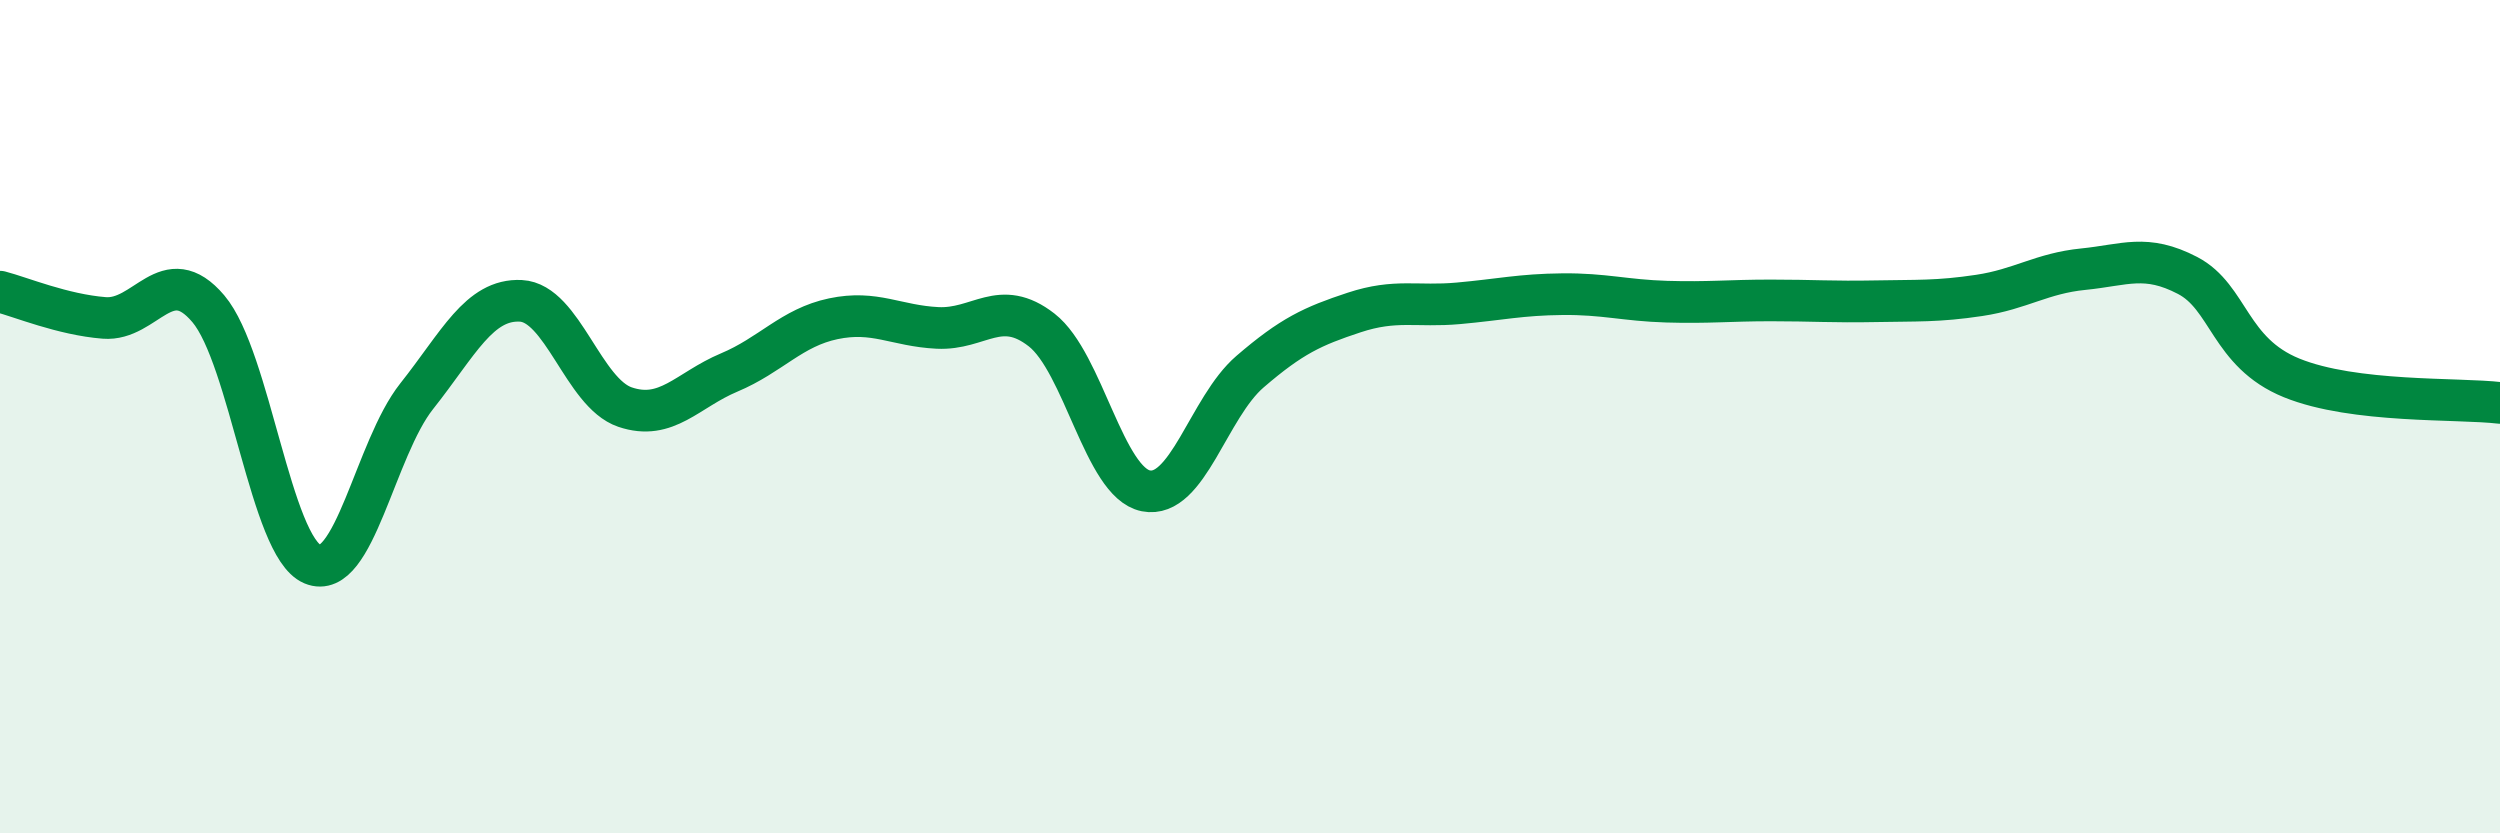
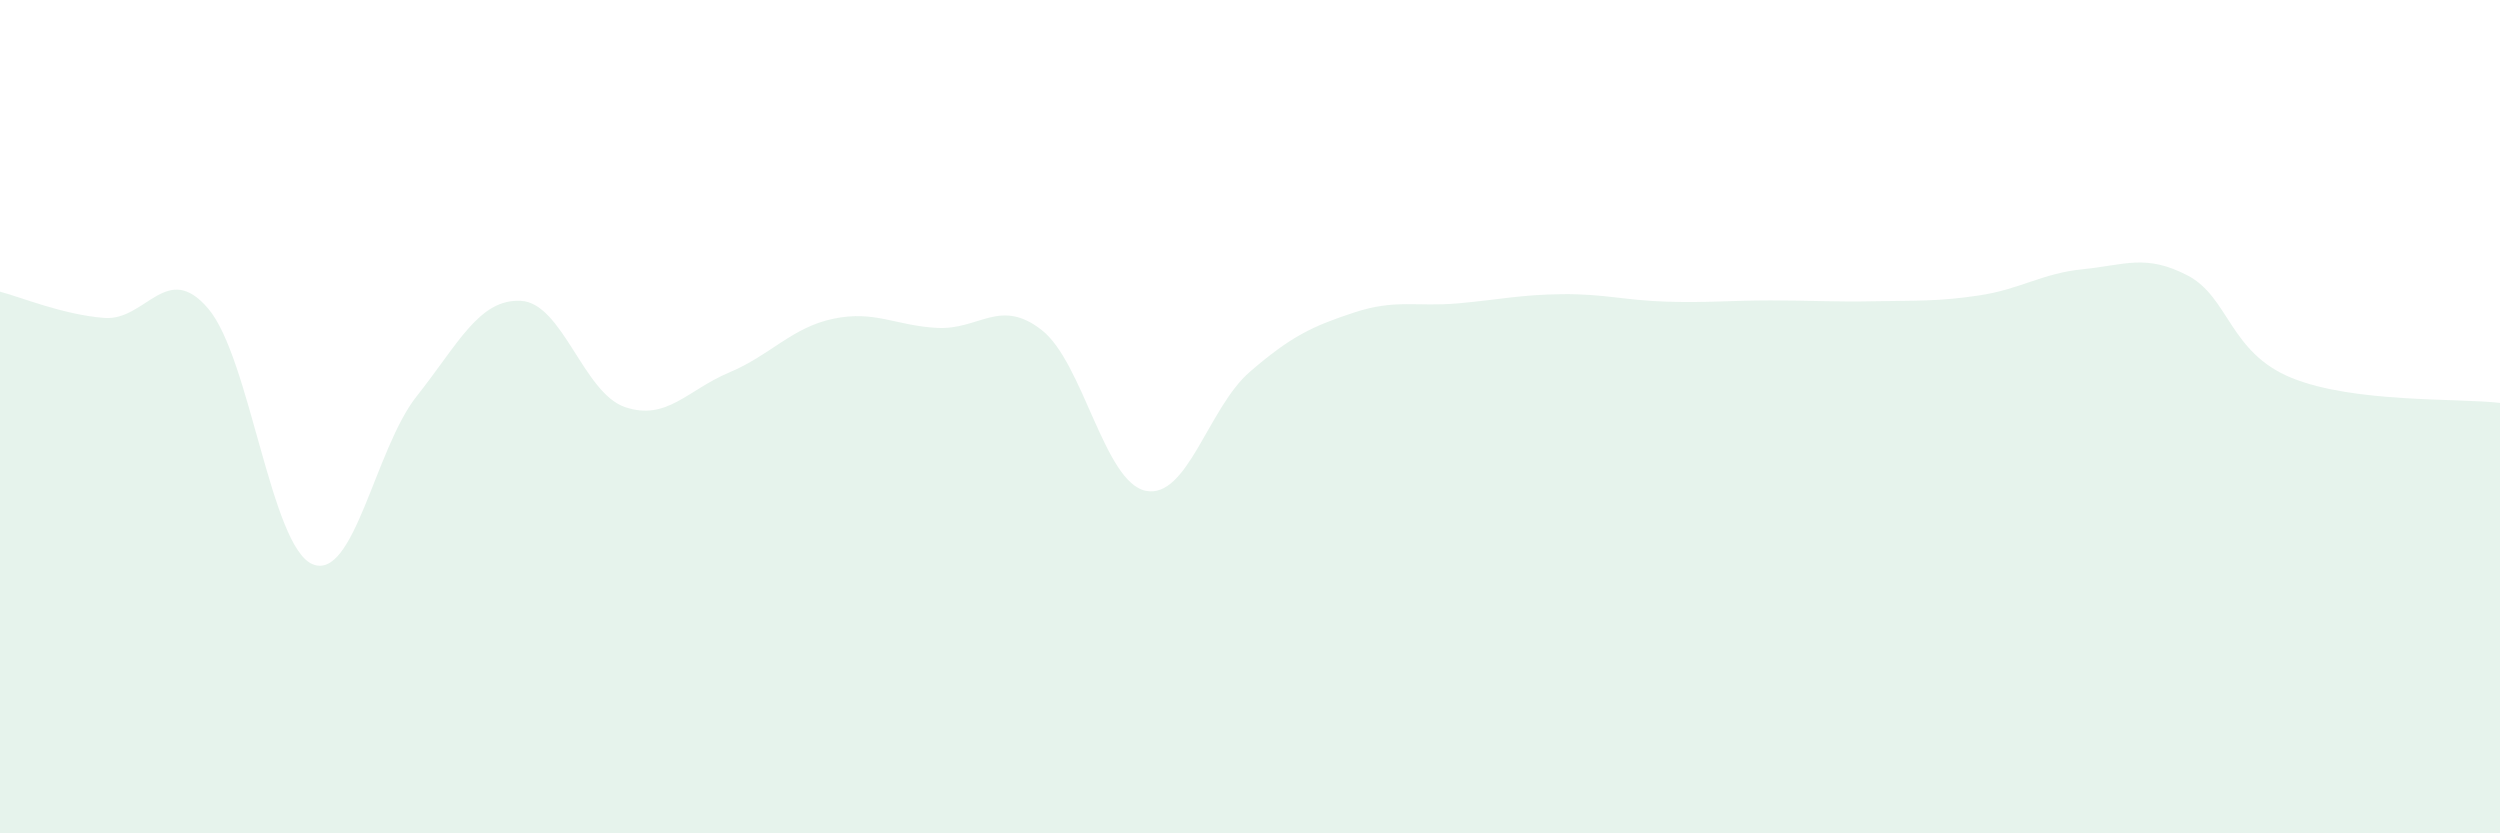
<svg xmlns="http://www.w3.org/2000/svg" width="60" height="20" viewBox="0 0 60 20">
  <path d="M 0,7 C 0.5,7.13 1.5,7.55 2.5,7.63 C 3.5,7.71 4,6.23 5,7.41 C 6,8.59 6.5,13.12 7.5,13.54 C 8.5,13.96 9,10.77 10,9.51 C 11,8.25 11.5,7.17 12.5,7.22 C 13.5,7.27 14,9.43 15,9.77 C 16,10.11 16.5,9.36 17.5,8.94 C 18.5,8.52 19,7.86 20,7.65 C 21,7.44 21.5,7.82 22.5,7.87 C 23.5,7.92 24,7.14 25,7.92 C 26,8.7 26.5,11.58 27.5,11.78 C 28.5,11.98 29,9.78 30,8.92 C 31,8.06 31.5,7.83 32.5,7.5 C 33.5,7.17 34,7.37 35,7.28 C 36,7.19 36.5,7.07 37.5,7.06 C 38.5,7.05 39,7.21 40,7.24 C 41,7.27 41.5,7.21 42.5,7.21 C 43.5,7.21 44,7.25 45,7.23 C 46,7.21 46.5,7.24 47.5,7.09 C 48.5,6.94 49,6.56 50,6.46 C 51,6.36 51.5,6.09 52.5,6.61 C 53.5,7.13 53.5,8.46 55,9.07 C 56.5,9.68 59,9.55 60,9.67L60 20L0 20Z" fill="#008740" opacity="0.1" stroke-linecap="round" stroke-linejoin="round" />
-   <path d="M 0,7 C 0.5,7.13 1.5,7.55 2.5,7.63 C 3.5,7.71 4,6.23 5,7.41 C 6,8.59 6.5,13.12 7.5,13.54 C 8.5,13.96 9,10.77 10,9.51 C 11,8.25 11.5,7.17 12.5,7.22 C 13.5,7.27 14,9.43 15,9.77 C 16,10.11 16.5,9.36 17.5,8.94 C 18.5,8.52 19,7.86 20,7.65 C 21,7.44 21.5,7.82 22.5,7.87 C 23.5,7.92 24,7.14 25,7.92 C 26,8.7 26.5,11.58 27.5,11.78 C 28.5,11.98 29,9.78 30,8.92 C 31,8.06 31.5,7.83 32.5,7.5 C 33.5,7.17 34,7.37 35,7.28 C 36,7.19 36.5,7.07 37.5,7.06 C 38.5,7.05 39,7.21 40,7.24 C 41,7.27 41.5,7.21 42.5,7.21 C 43.5,7.21 44,7.25 45,7.23 C 46,7.21 46.5,7.24 47.5,7.09 C 48.5,6.94 49,6.56 50,6.46 C 51,6.36 51.5,6.09 52.5,6.61 C 53.5,7.13 53.5,8.46 55,9.07 C 56.5,9.68 59,9.55 60,9.67" stroke="#008740" stroke-width="1" fill="none" stroke-linecap="round" stroke-linejoin="round" />
</svg>